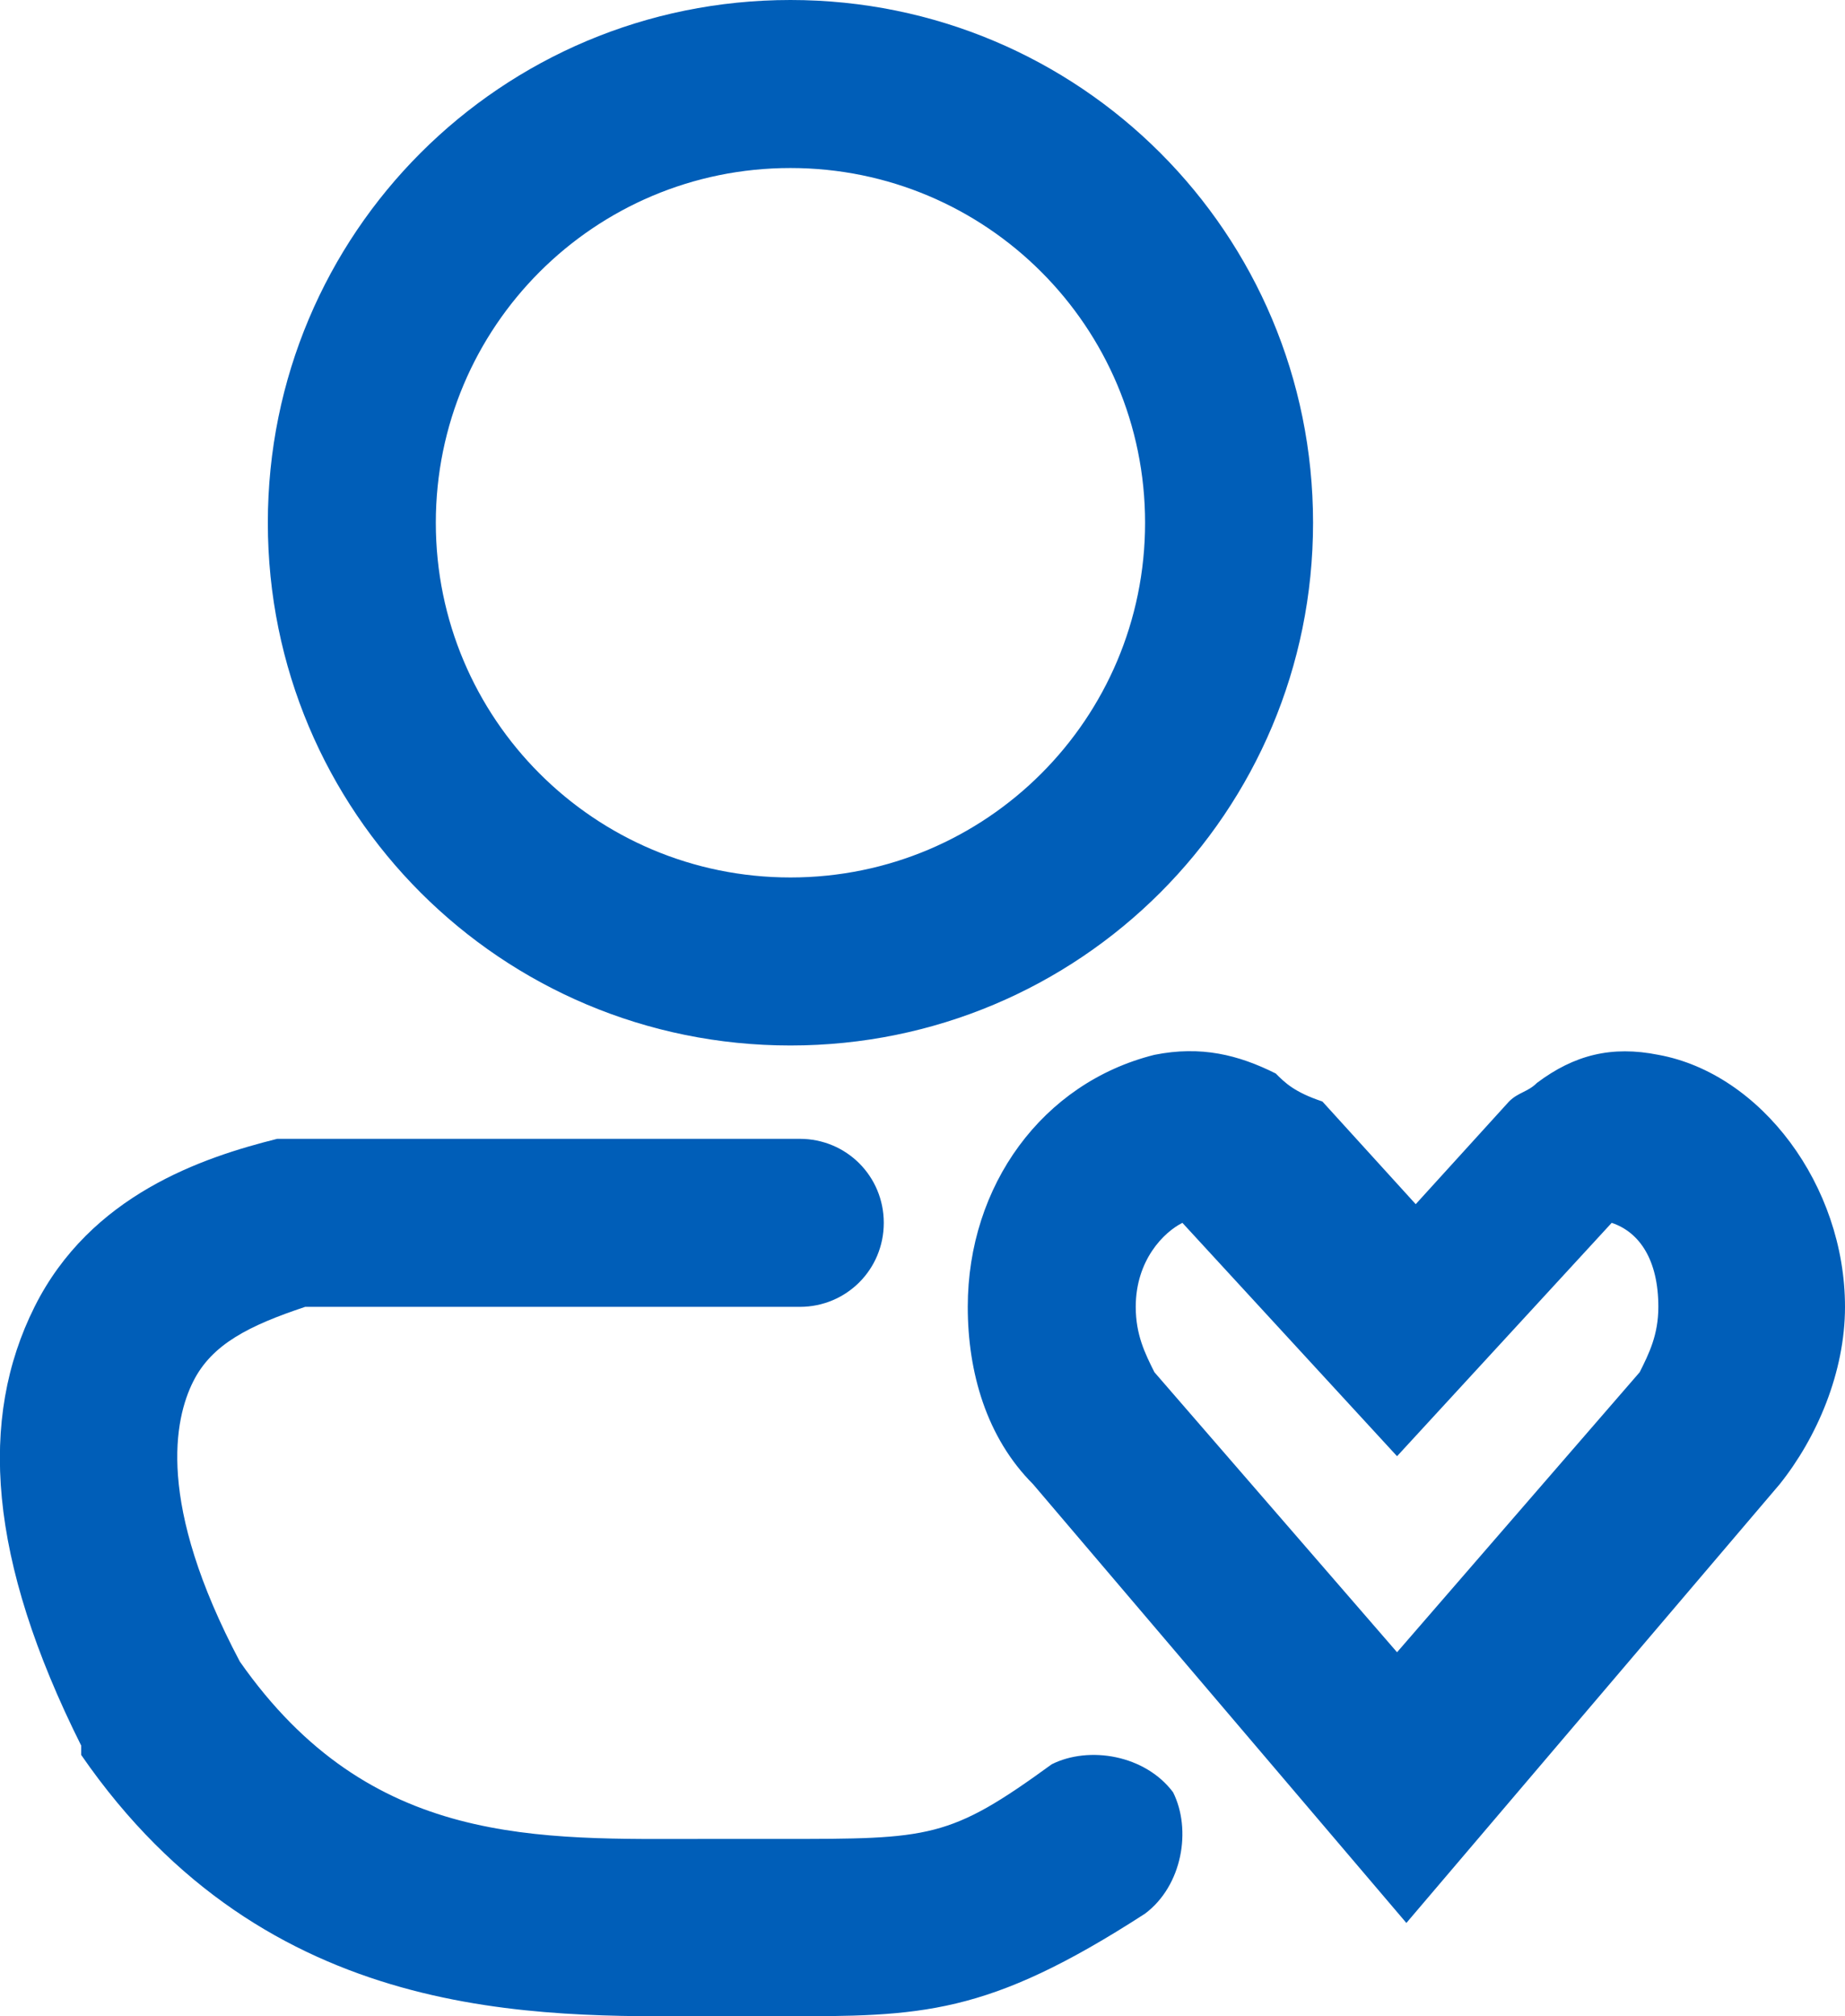
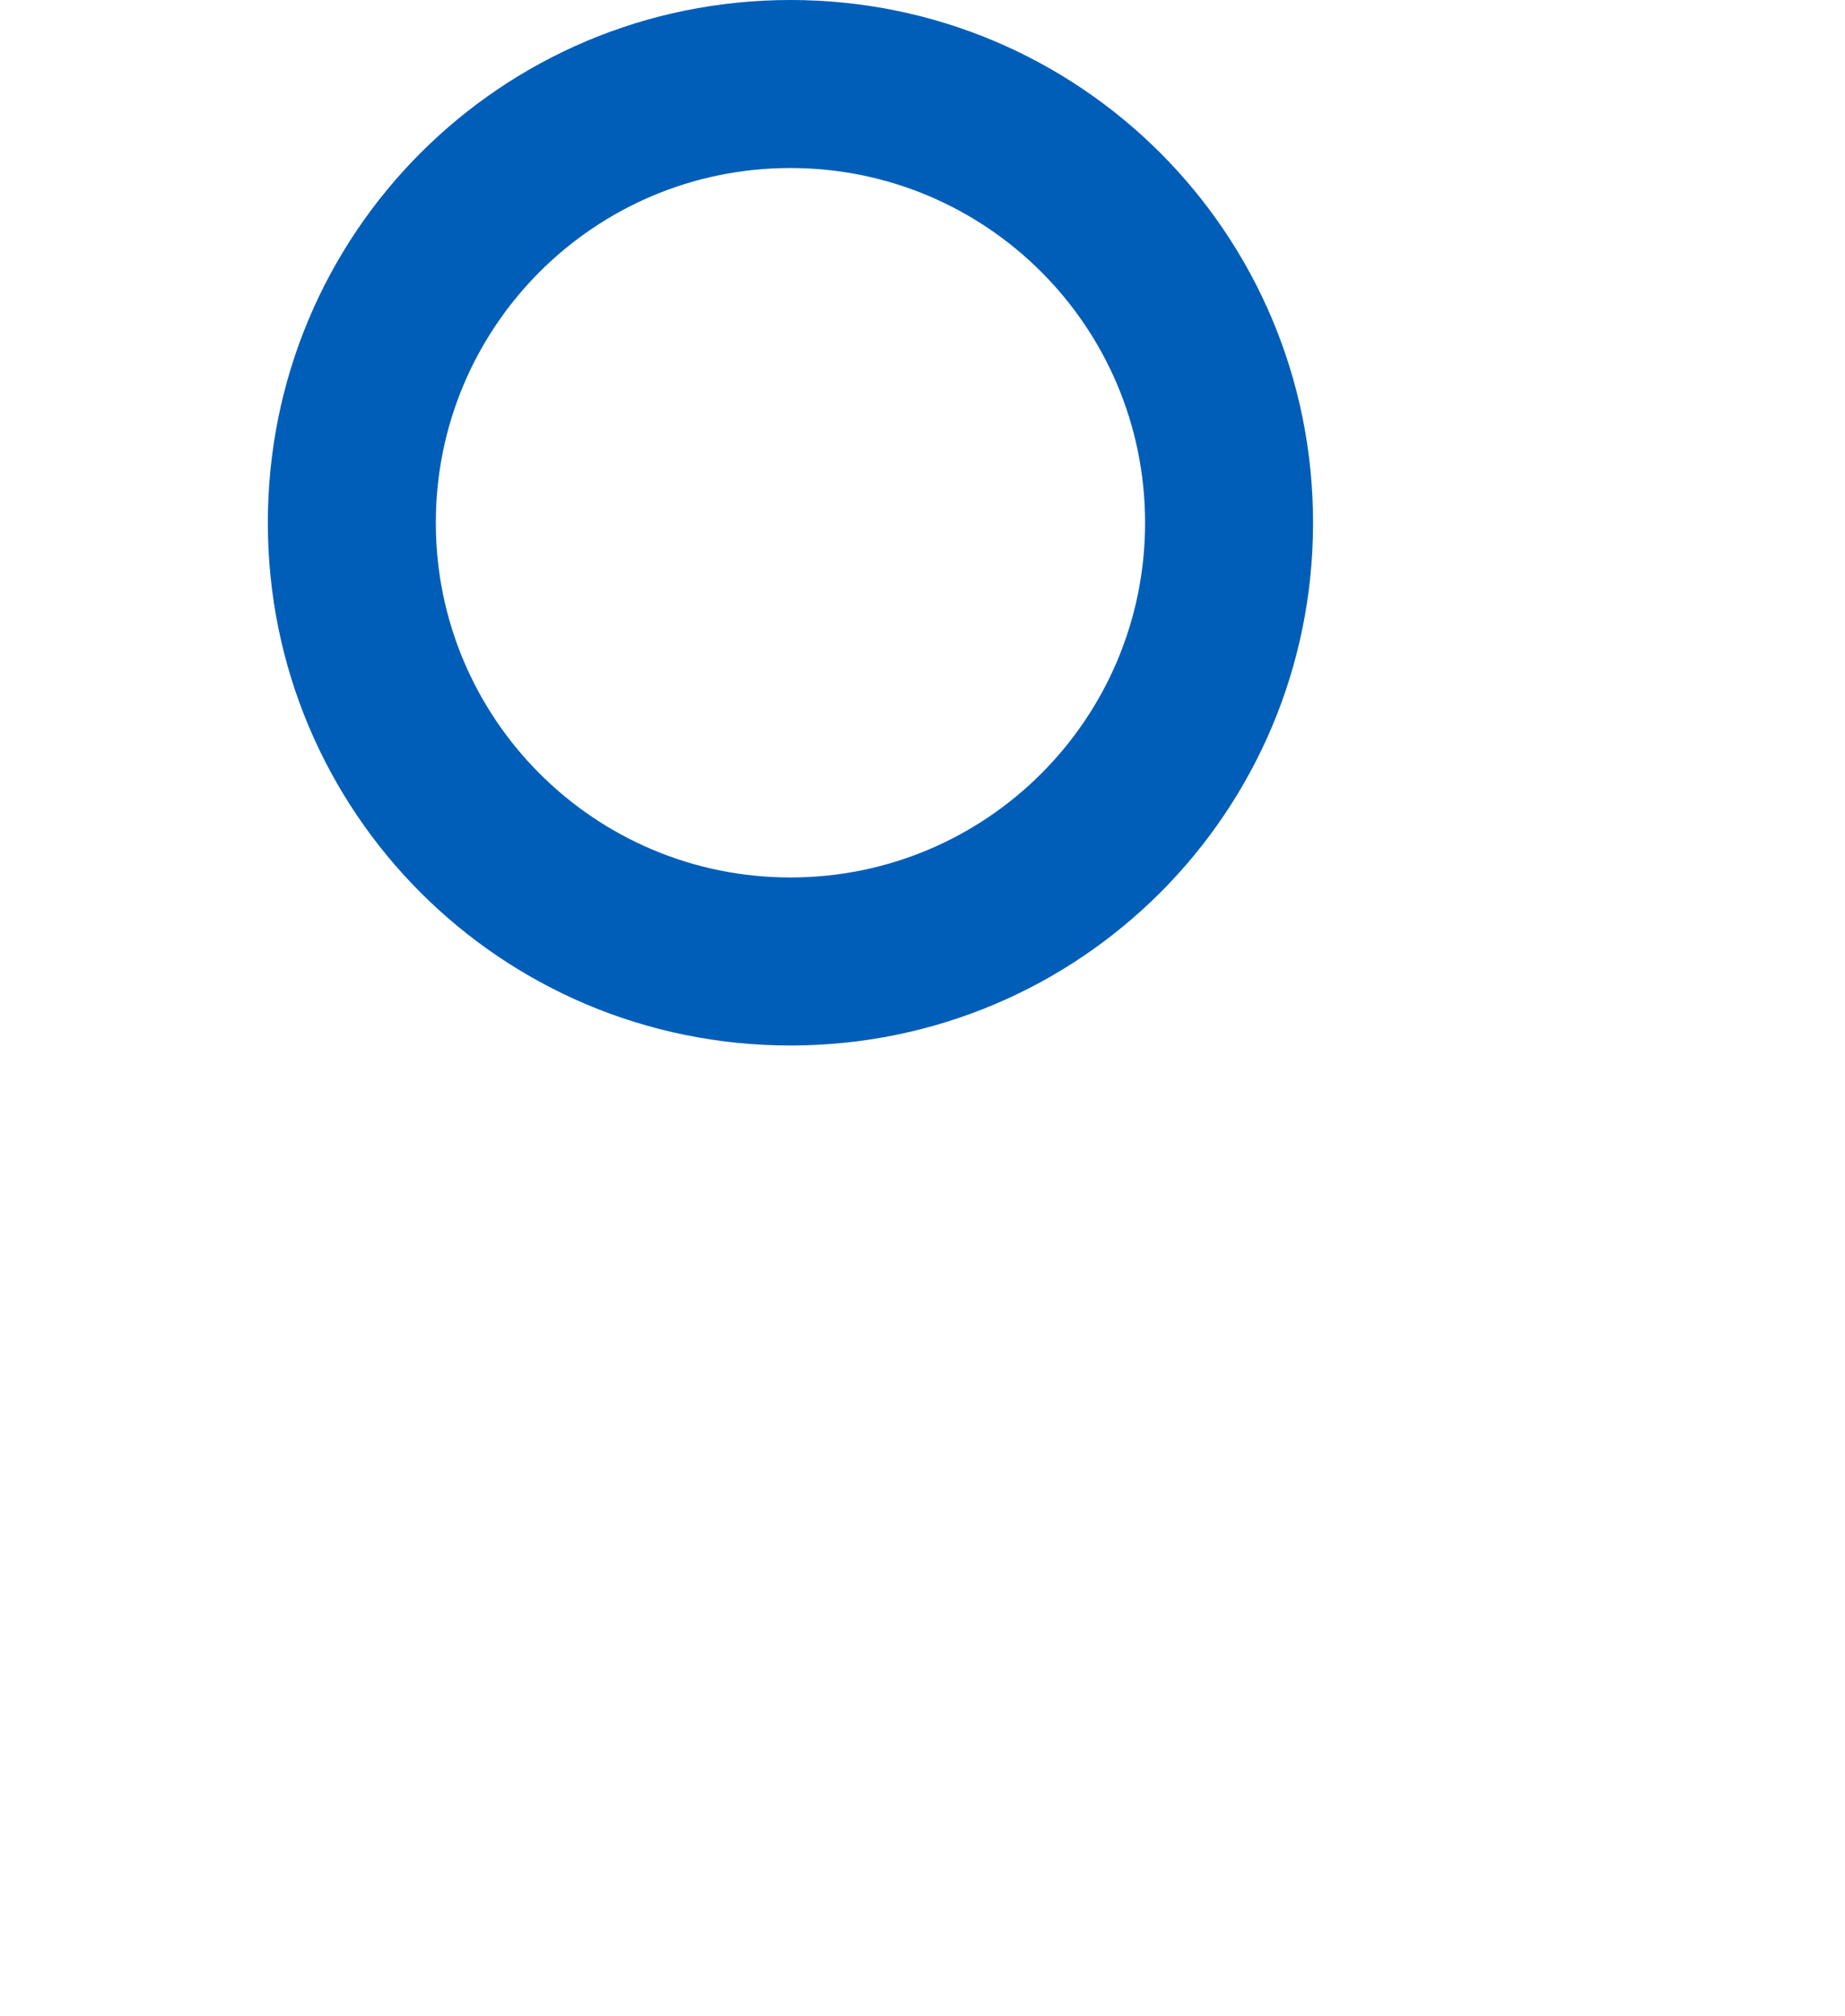
<svg xmlns="http://www.w3.org/2000/svg" id="a" width="19.77" height="21.6" viewBox="0 0 19.77 21.6">
  <path d="M8.47,9.4c2.1,0,3.8-1.7,3.8-3.8s-1.7-3.8-3.8-3.8-3.8,1.7-3.8,3.8c0,2.1,1.7,3.8,3.8,3.8ZM8.47,11.2c3.1,0,5.6-2.5,5.6-5.6S11.57,0,8.47,0,2.87,2.5,2.87,5.6s2.5,5.6,5.6,5.6Z" fill="#005eb8" fill-rule="evenodd" stroke-width="0" />
-   <path d="M13.67,11.5c-.4-.2-.8-.3-1.3-.2-1.2.3-2,1.4-2,2.7,0,.7.2,1.4.7,1.9l4,4.7,4-4.7c.4-.5.7-1.2.7-1.9,0-1.3-.9-2.5-2-2.7-.5-.1-.9,0-1.3.3-.1.1-.2.1-.3.2l-1,1.1-1-1.1c-.3-.1-.4-.2-.5-.3ZM14.97,17.7l2.6-3c.1-.2.2-.4.2-.7,0-.5-.2-.8-.5-.9l-2.3,2.5-2.3-2.5c-.2.1-.5.4-.5.9,0,.3.1.5.2.7l2.6,3Z" fill="#005eb8" fill-rule="evenodd" stroke-width="0" />
-   <path d="M3.17,12.2h-.2c-.8.2-2,.6-2.6,1.8-.6,1.2-.5,2.7.5,4.7v.1h0c2,2.9,4.9,2.8,6.7,2.8h.8c1.5,0,2.2,0,3.9-1.1.4-.3.5-.9.3-1.3-.3-.4-.9-.5-1.3-.3-1.1.8-1.3.8-2.9.8h-.8c-1.8,0-3.6.1-5-1.9-.9-1.7-.7-2.6-.5-3s.6-.6,1.2-.8h5.3c.5,0,.9-.4.9-.9s-.4-.9-.9-.9H3.17Z" fill="#005eb8" fill-rule="evenodd" stroke-width="0" />
</svg>